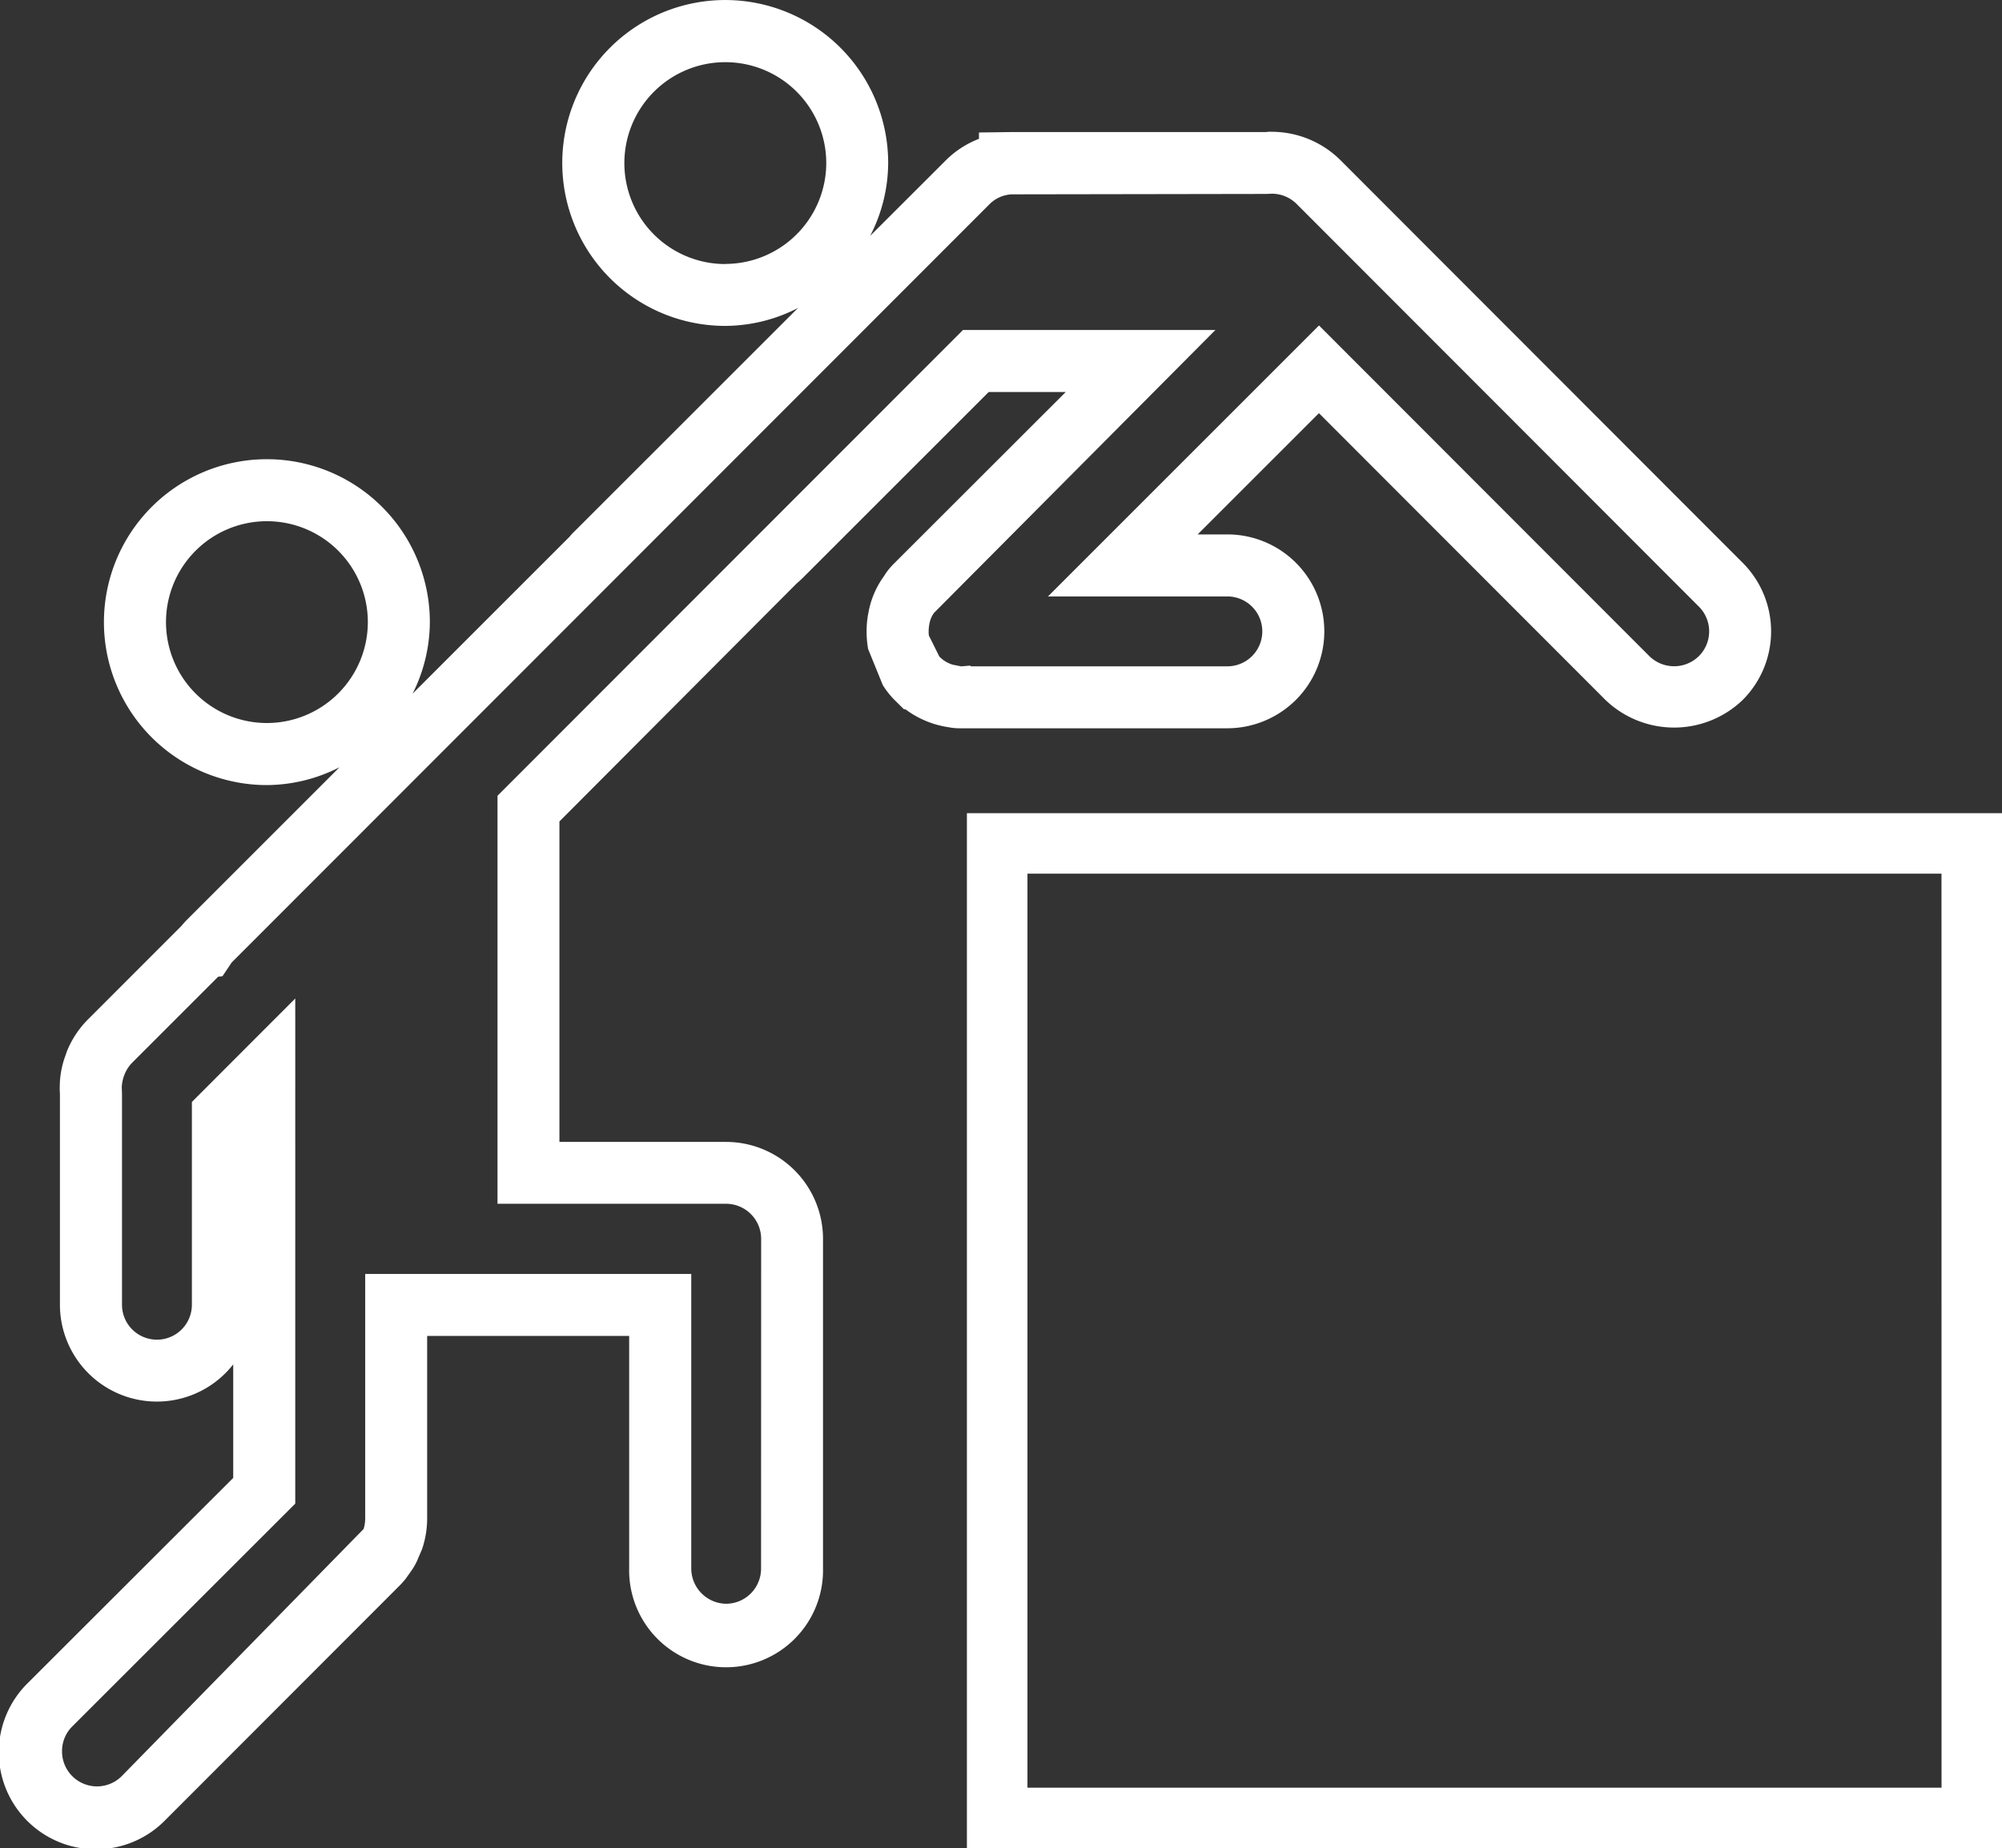
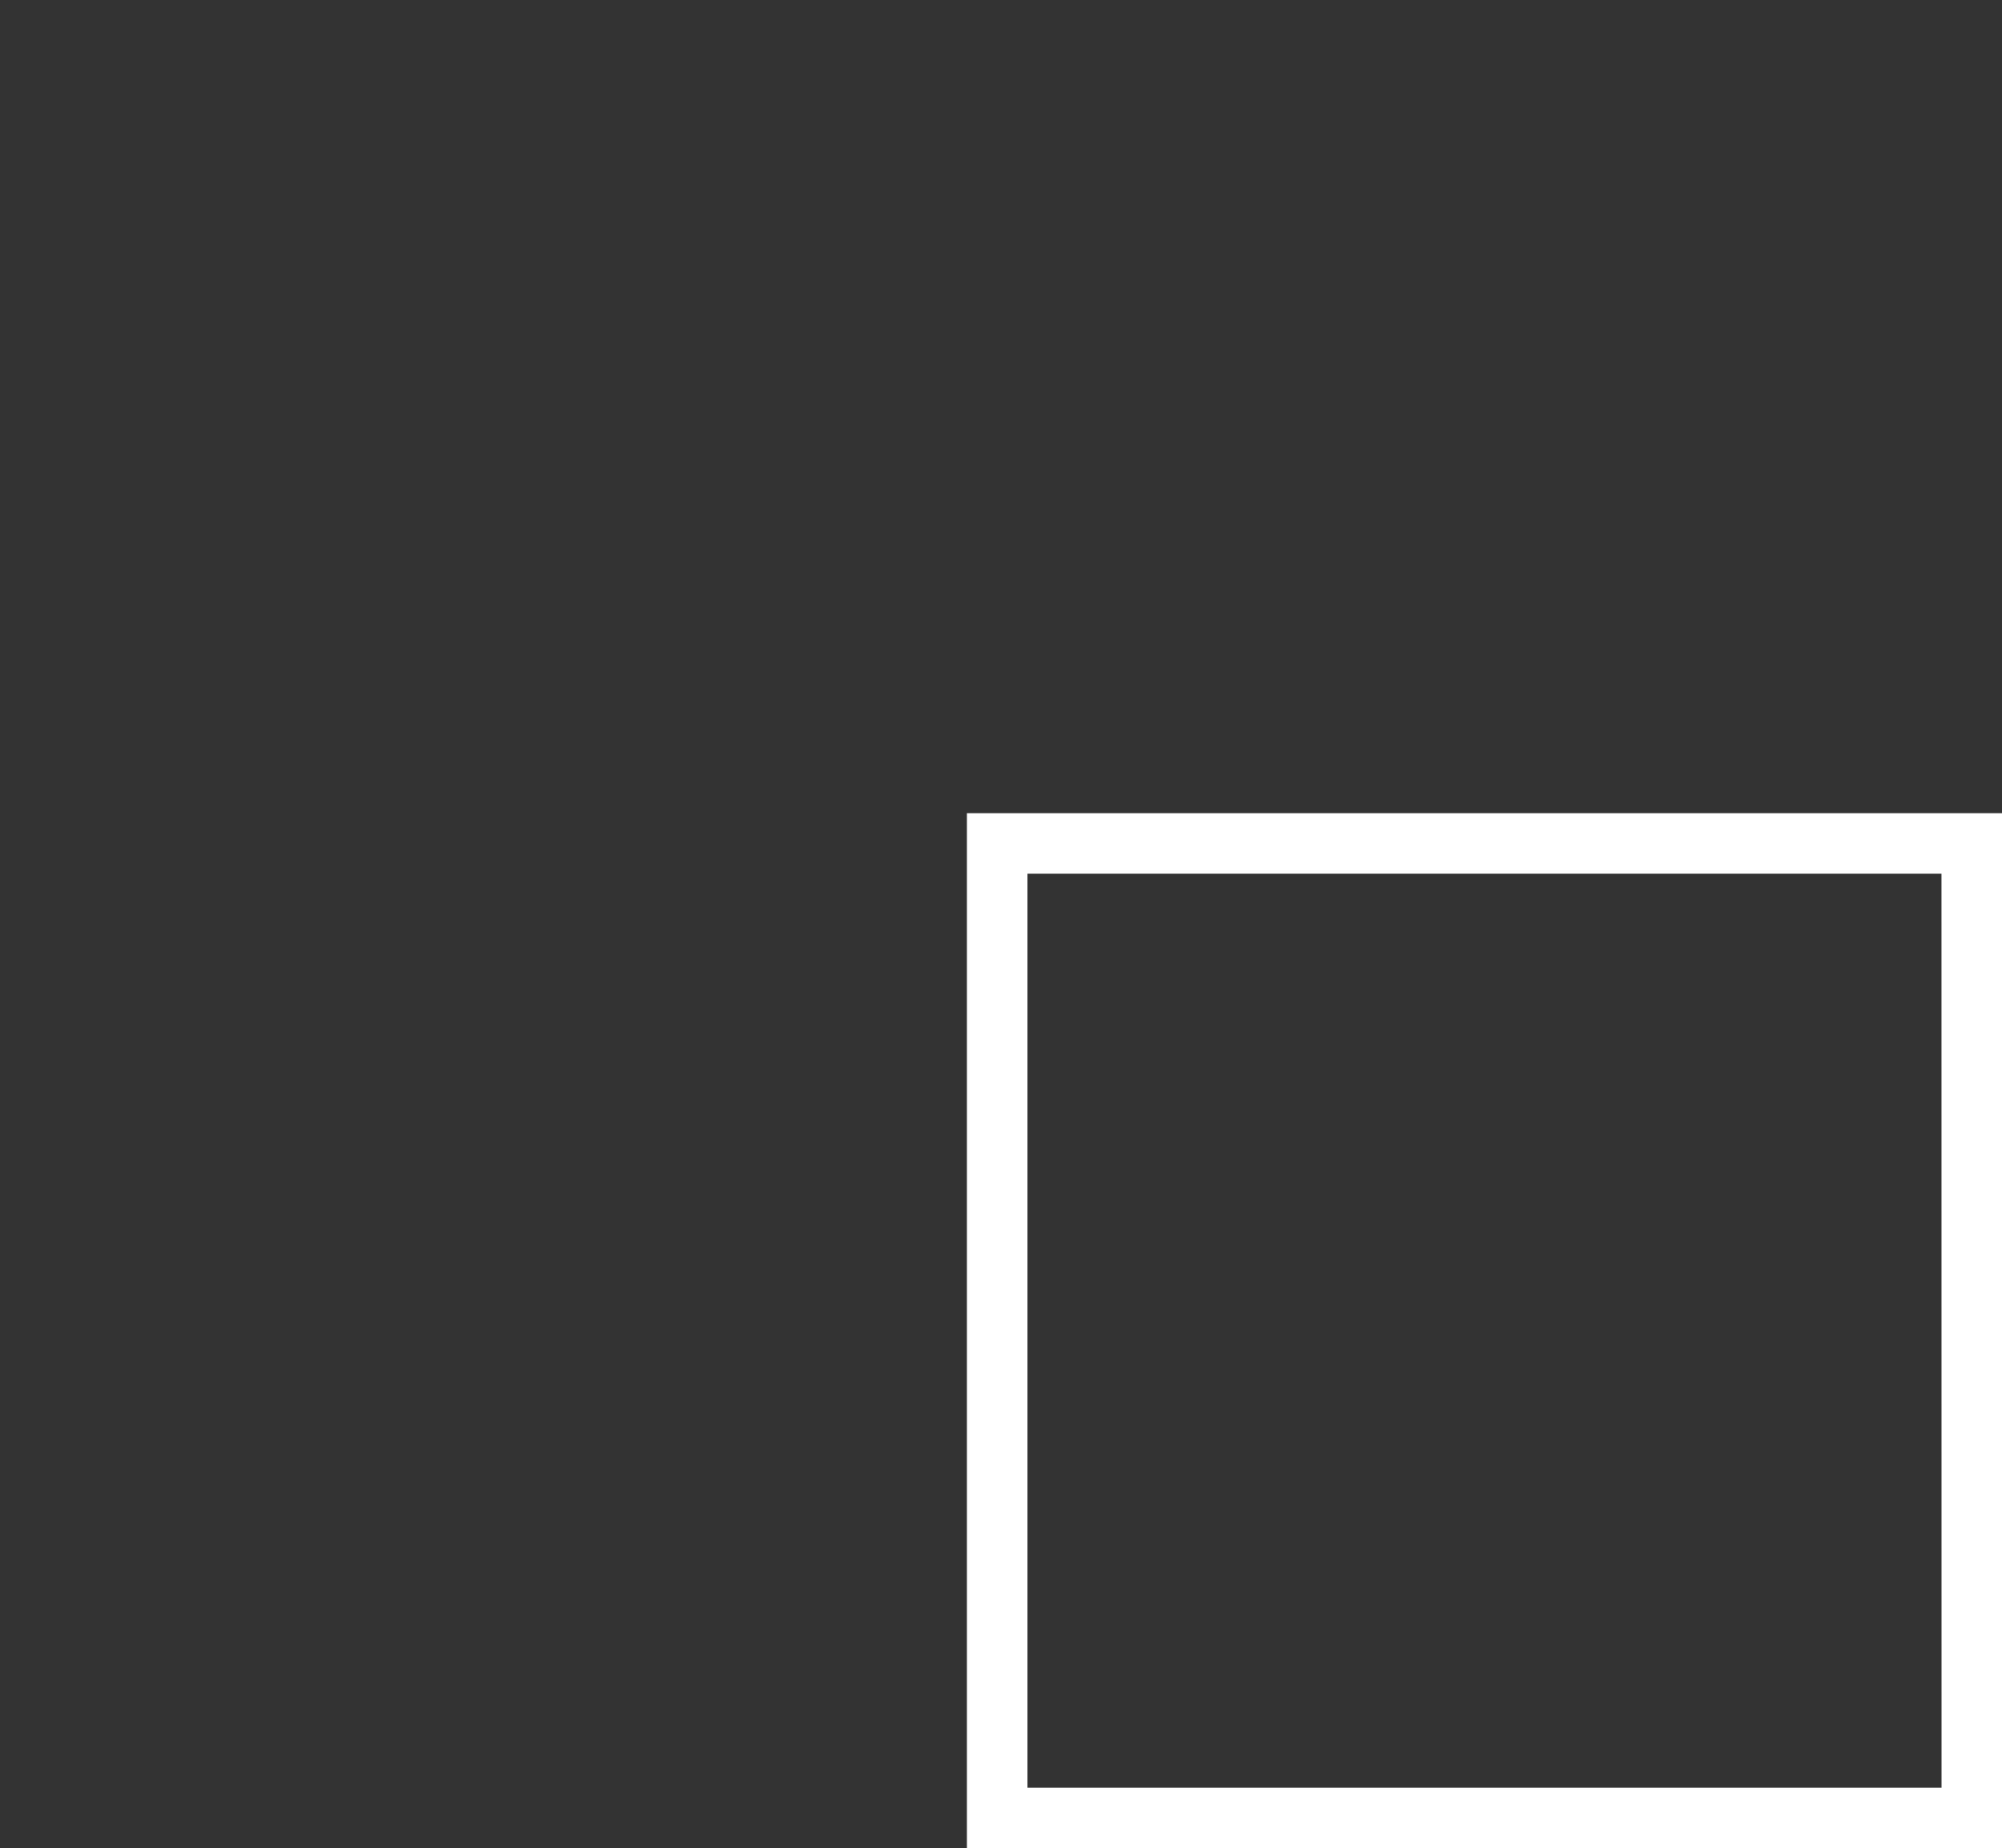
<svg xmlns="http://www.w3.org/2000/svg" width="68.381" height="63.141" viewBox="0 0 68.381 63.141">
  <rect x="0" y="0" width="68.381" height="63.141" fill="#333333" stroke="none" />
  <g id="Groupe_338" data-name="Groupe 338" transform="translate(-28.874 -24.137)">
    <g id="Groupe_11805" data-name="Groupe 11805" transform="translate(0 -6)">
-       <path id="Tracé_93" data-name="Tracé 93" d="M248.6,580.7h-5.7V569.752l8.095-8.121c.072-.062.153-.137.225-.207l6.342-6.342h2.632l-5.841,5.835a2.353,2.353,0,0,0-.372.462,3.02,3.02,0,0,0-.521,1.211,3.2,3.2,0,0,0-.068.673,3.415,3.415,0,0,0,.052.6l.5,1.229a2.89,2.89,0,0,0,.4.509l.322.318h.05a3.254,3.254,0,0,0,1.058.525,3.418,3.418,0,0,0,.42.09,1.929,1.929,0,0,0,.382.036l9.134,0a3.328,3.328,0,0,0,2.342-.967,3.311,3.311,0,0,0-2.342-5.656H264.7l4.142-4.142,9.79,9.8a3.383,3.383,0,0,0,4.681,0,3.313,3.313,0,0,0,0-4.691L269.585,547.17a3.34,3.34,0,0,0-2.342-.977,1,1,0,0,0-.215.01h-8.74l-1.058.014v.217a3.256,3.256,0,0,0-1.142.744l-2.574,2.57a5.472,5.472,0,0,0,.615-2.489,5.566,5.566,0,1,0-5.563,5.565,5.469,5.469,0,0,0,2.483-.613l-7.649,7.647a1.887,1.887,0,0,0-.155.169l-5.36,5.36a5.494,5.494,0,0,0,.589-2.443,5.566,5.566,0,1,0-5.565,5.566,5.508,5.508,0,0,0,2.479-.609l-5.19,5.19a2.519,2.519,0,0,0-.2.221l-3.187,3.189a3.271,3.271,0,0,0-.732,1.1l-.093.267a3.114,3.114,0,0,0-.153.969,2.1,2.1,0,0,0,.006.217v7.224a3.311,3.311,0,0,0,5.919,2.021v3.879l-7,6.991a3.316,3.316,0,1,0,4.689,4.689l7.966-7.974a2.712,2.712,0,0,0,.239-.266l.181-.255a2.08,2.08,0,0,0,.245-.448l.129-.3a3.283,3.283,0,0,0,.175-1.068v-6.219h6.9v7.95a3.311,3.311,0,1,0,6.621,0V584.009A3.313,3.313,0,0,0,248.6,580.7Zm-.032-29.989a3.448,3.448,0,1,1,3.446-3.448A3.453,3.453,0,0,1,248.565,550.707ZM232.908,566.39a3.447,3.447,0,1,1,3.448-3.446A3.451,3.451,0,0,1,232.908,566.39Zm16.879,28.887a1.2,1.2,0,0,1-1.19,1.2,1.208,1.208,0,0,1-1.194-1.2V585.21H236.266v8.336a1.287,1.287,0,0,1-.054.376l-8.26,8.441a1.194,1.194,0,0,1-2.041-.851,1.185,1.185,0,0,1,.348-.843l7.618-7.612V575.8l-3.531,3.535v6.927a1.193,1.193,0,0,1-2.387,0v-7.208l-.008-.217a1.3,1.3,0,0,1,.095-.442,1.216,1.216,0,0,1,.259-.4l2.94-2.94.145-.014.316-.471,25.881-25.9a1.15,1.15,0,0,1,.764-.34l8.676-.014.215-.008a1.2,1.2,0,0,1,.844.356l13.729,13.745a1.194,1.194,0,0,1,0,1.7,1.207,1.207,0,0,1-1.683,0l-11.288-11.3-9.257,9.257h6.127a1.193,1.193,0,1,1,0,2.387h-8.756l-.036-.024-.3.026-.289-.058a1.062,1.062,0,0,1-.456-.277l-.358-.718a1.044,1.044,0,0,1-.008-.139,1.322,1.322,0,0,1,.026-.259.9.9,0,0,1,.157-.376l9.613-9.665h-8.622l-15.9,15.912v13.938H248.6a1.2,1.2,0,0,1,1.19,1.2Z" transform="translate(-194.918 -511.554)" fill="#fff" />
      <path id="Tracé_94" data-name="Tracé 94" d="M238.512,555.07v35.355h35.355V555.07Zm33.29,33.289H240.58V557.136H271.8Z" transform="translate(-176.612 -497.154)" fill="#fff" />
    </g>
  </g>
</svg>